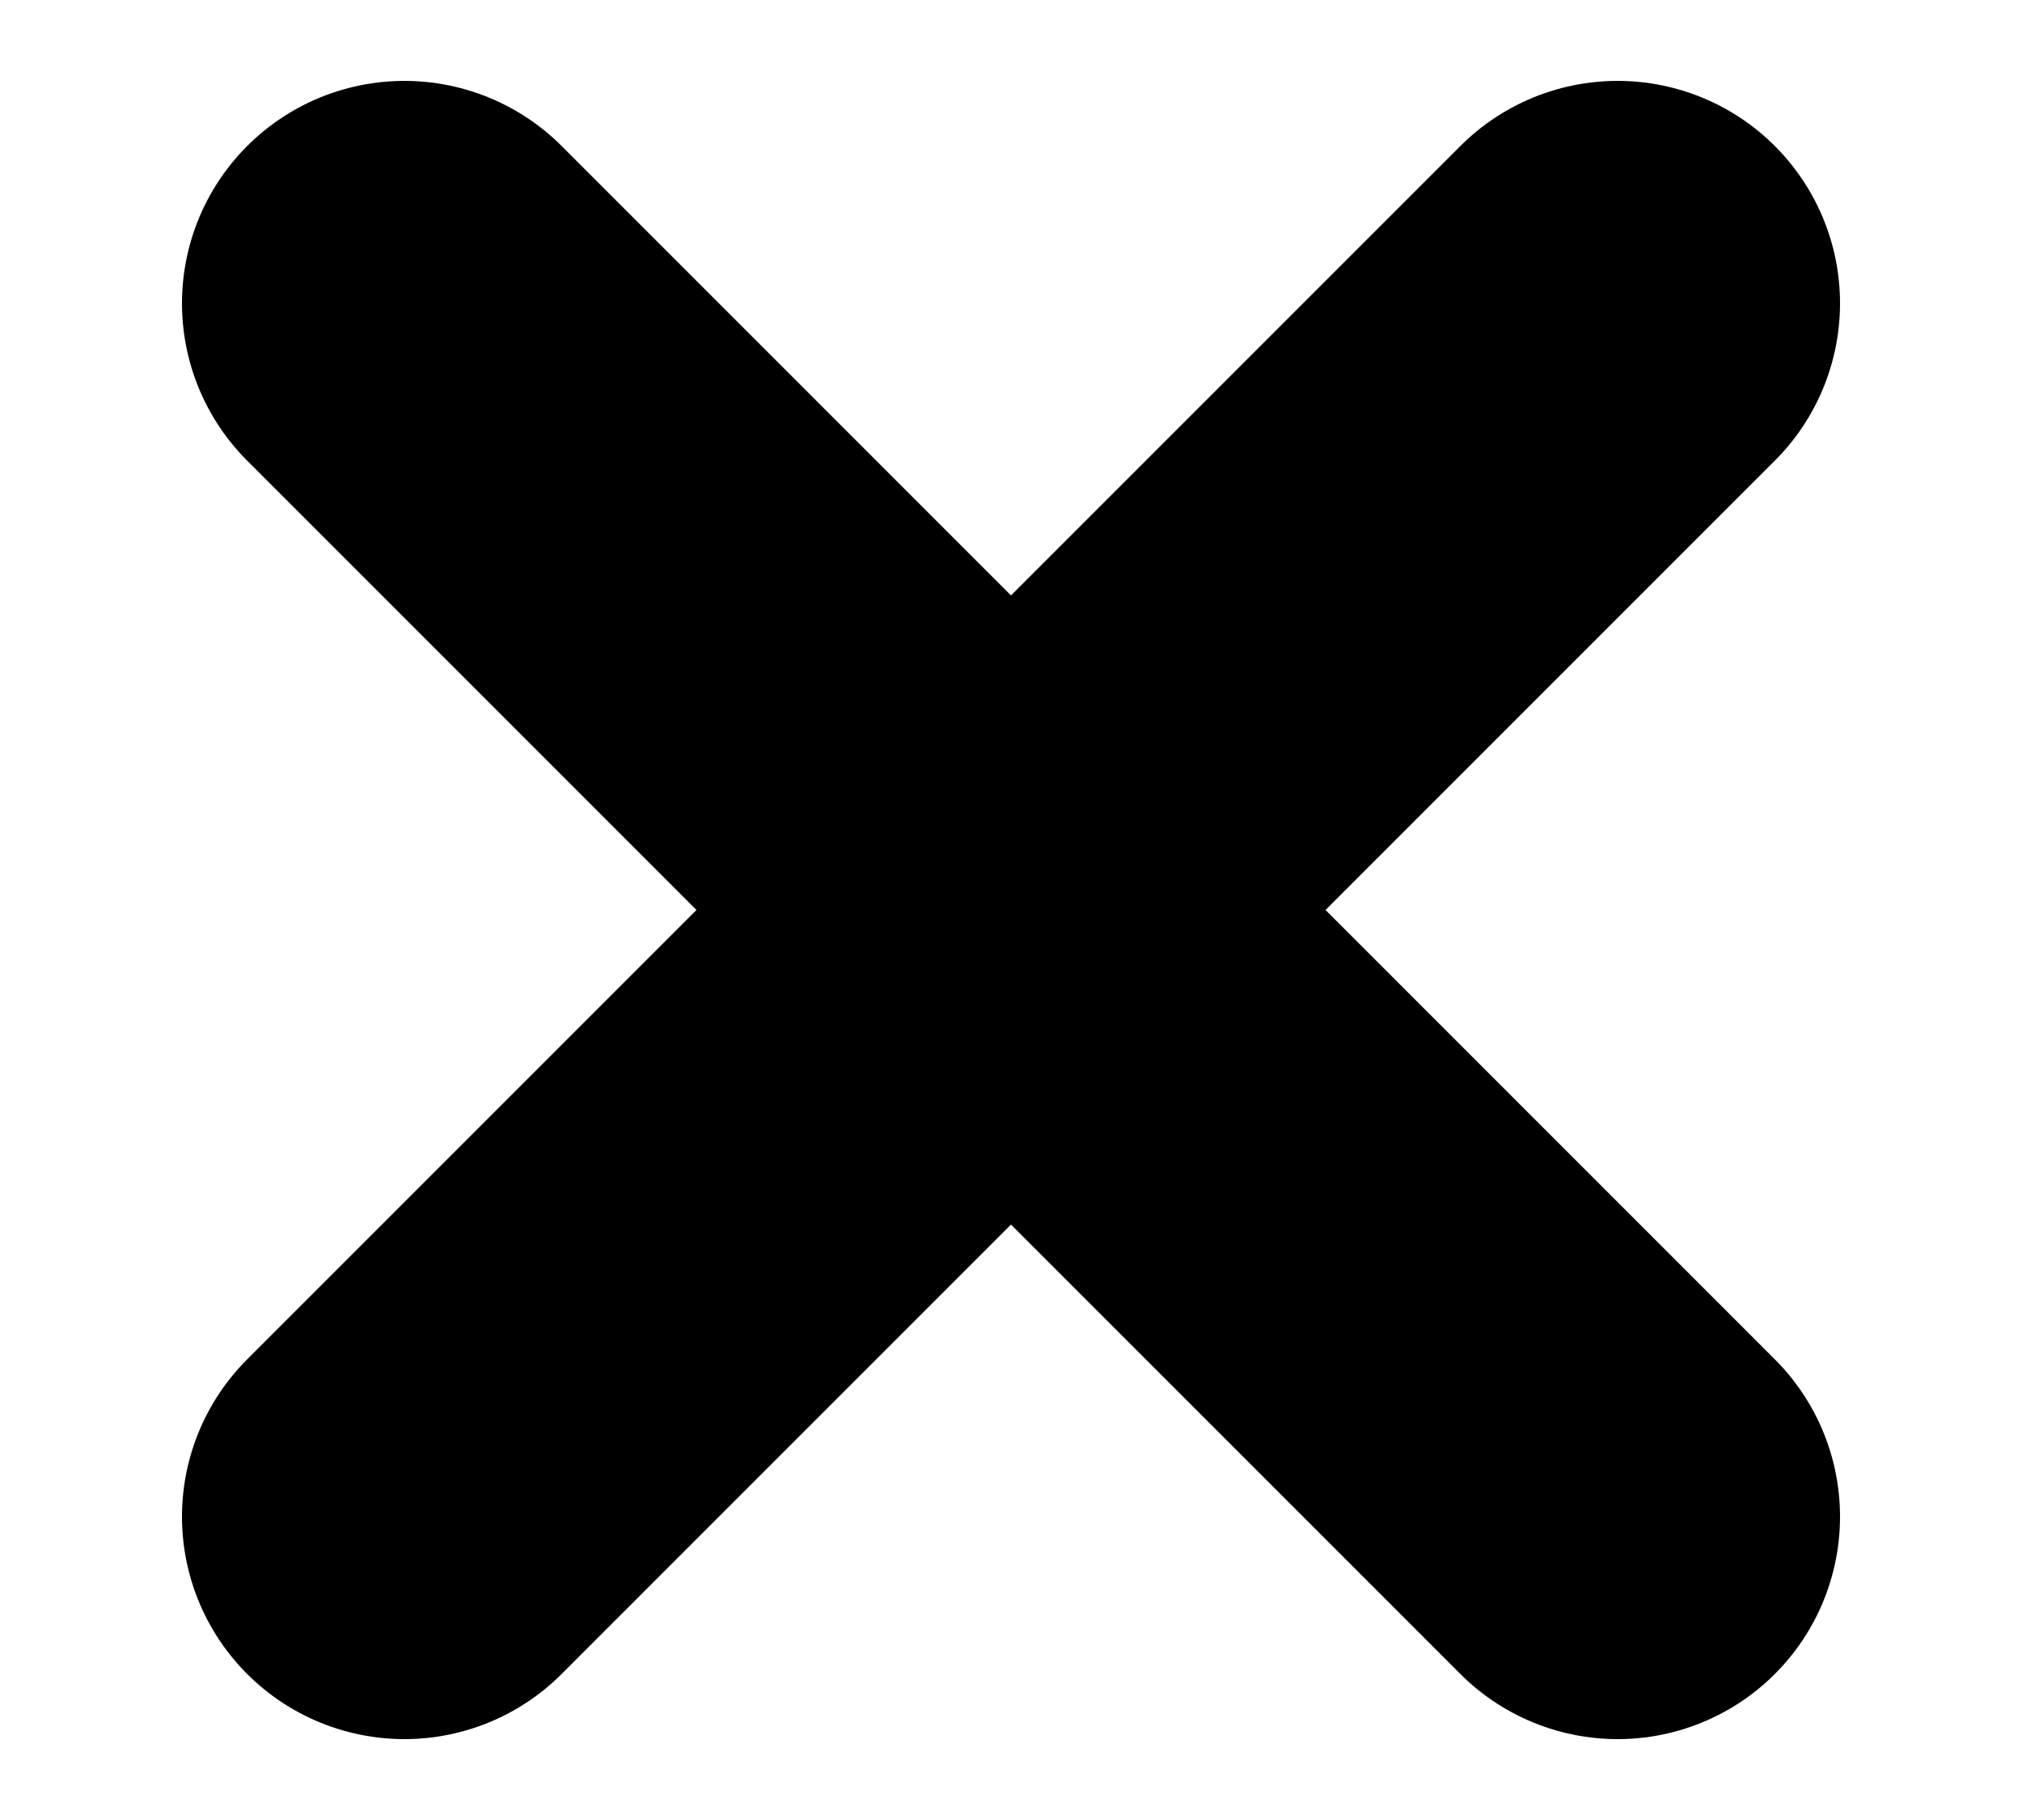
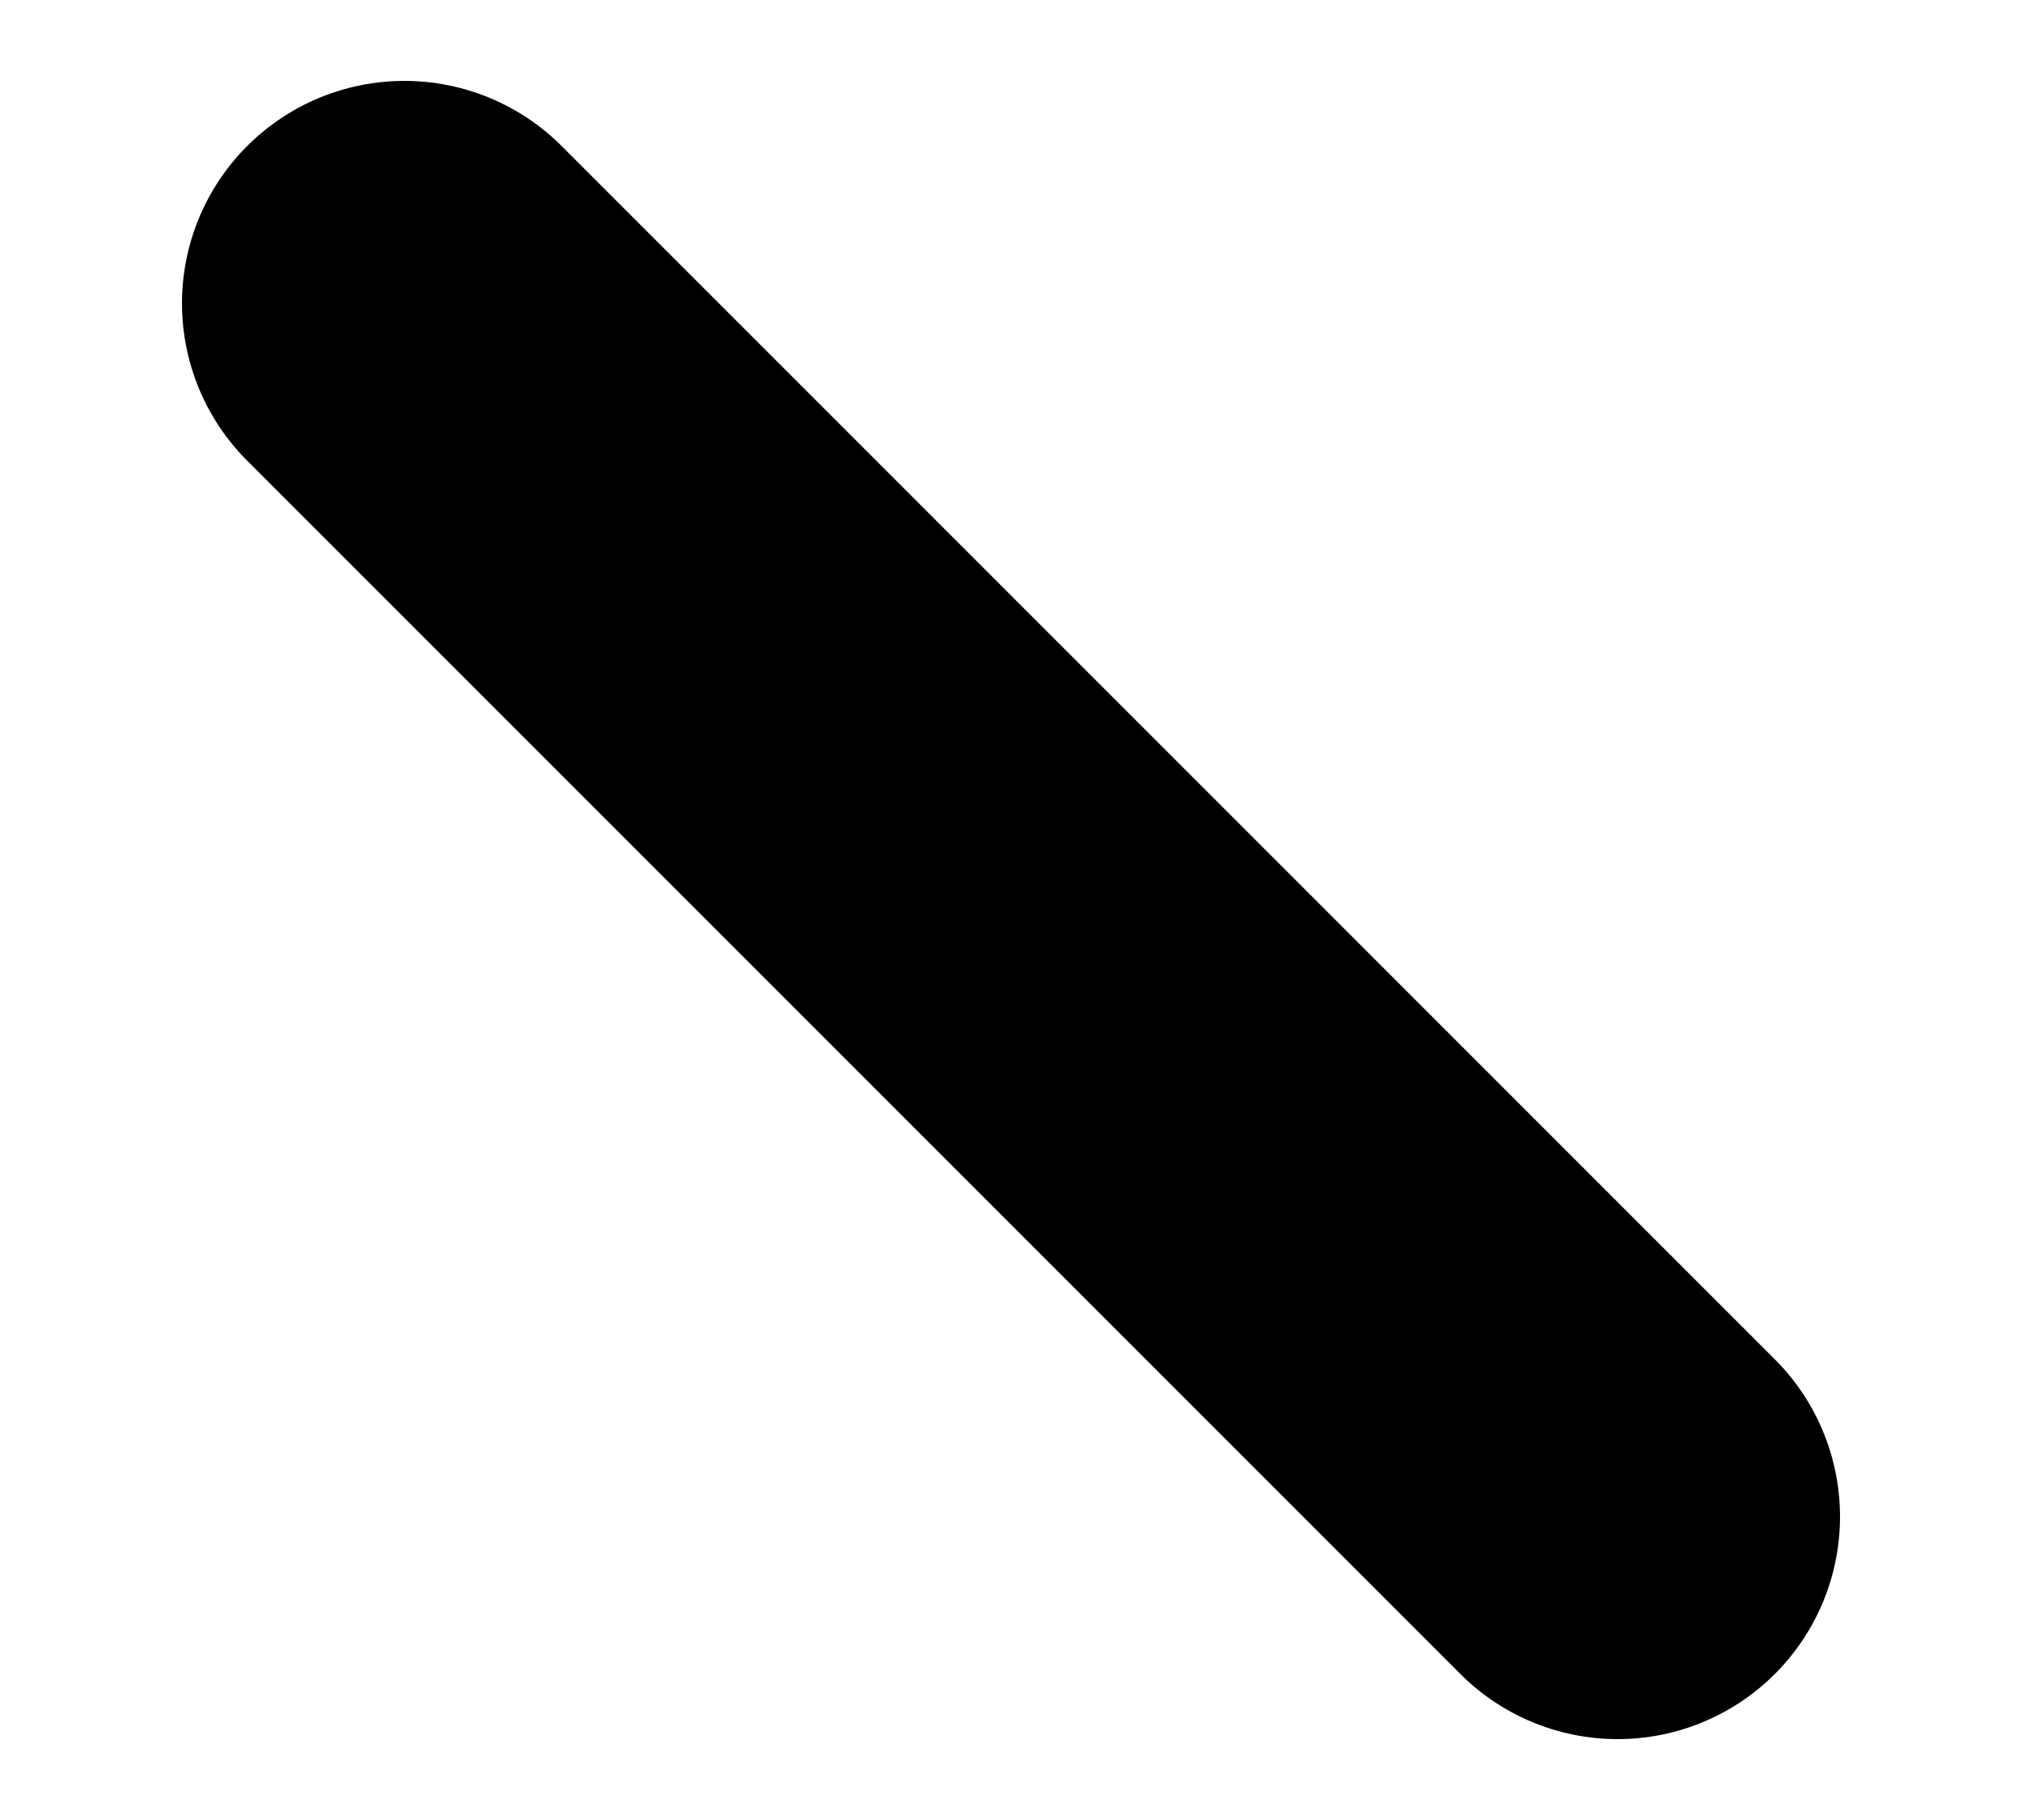
<svg xmlns="http://www.w3.org/2000/svg" width="10" height="9" viewBox="0 0 10 9" fill="none">
-   <path d="M8 1.5L2 7.5" stroke="black" stroke-width="2.2" stroke-linecap="round" stroke-linejoin="round" />
  <path d="M2 1.5L8 7.5" stroke="black" stroke-width="2.2" stroke-linecap="round" stroke-linejoin="round" />
</svg>